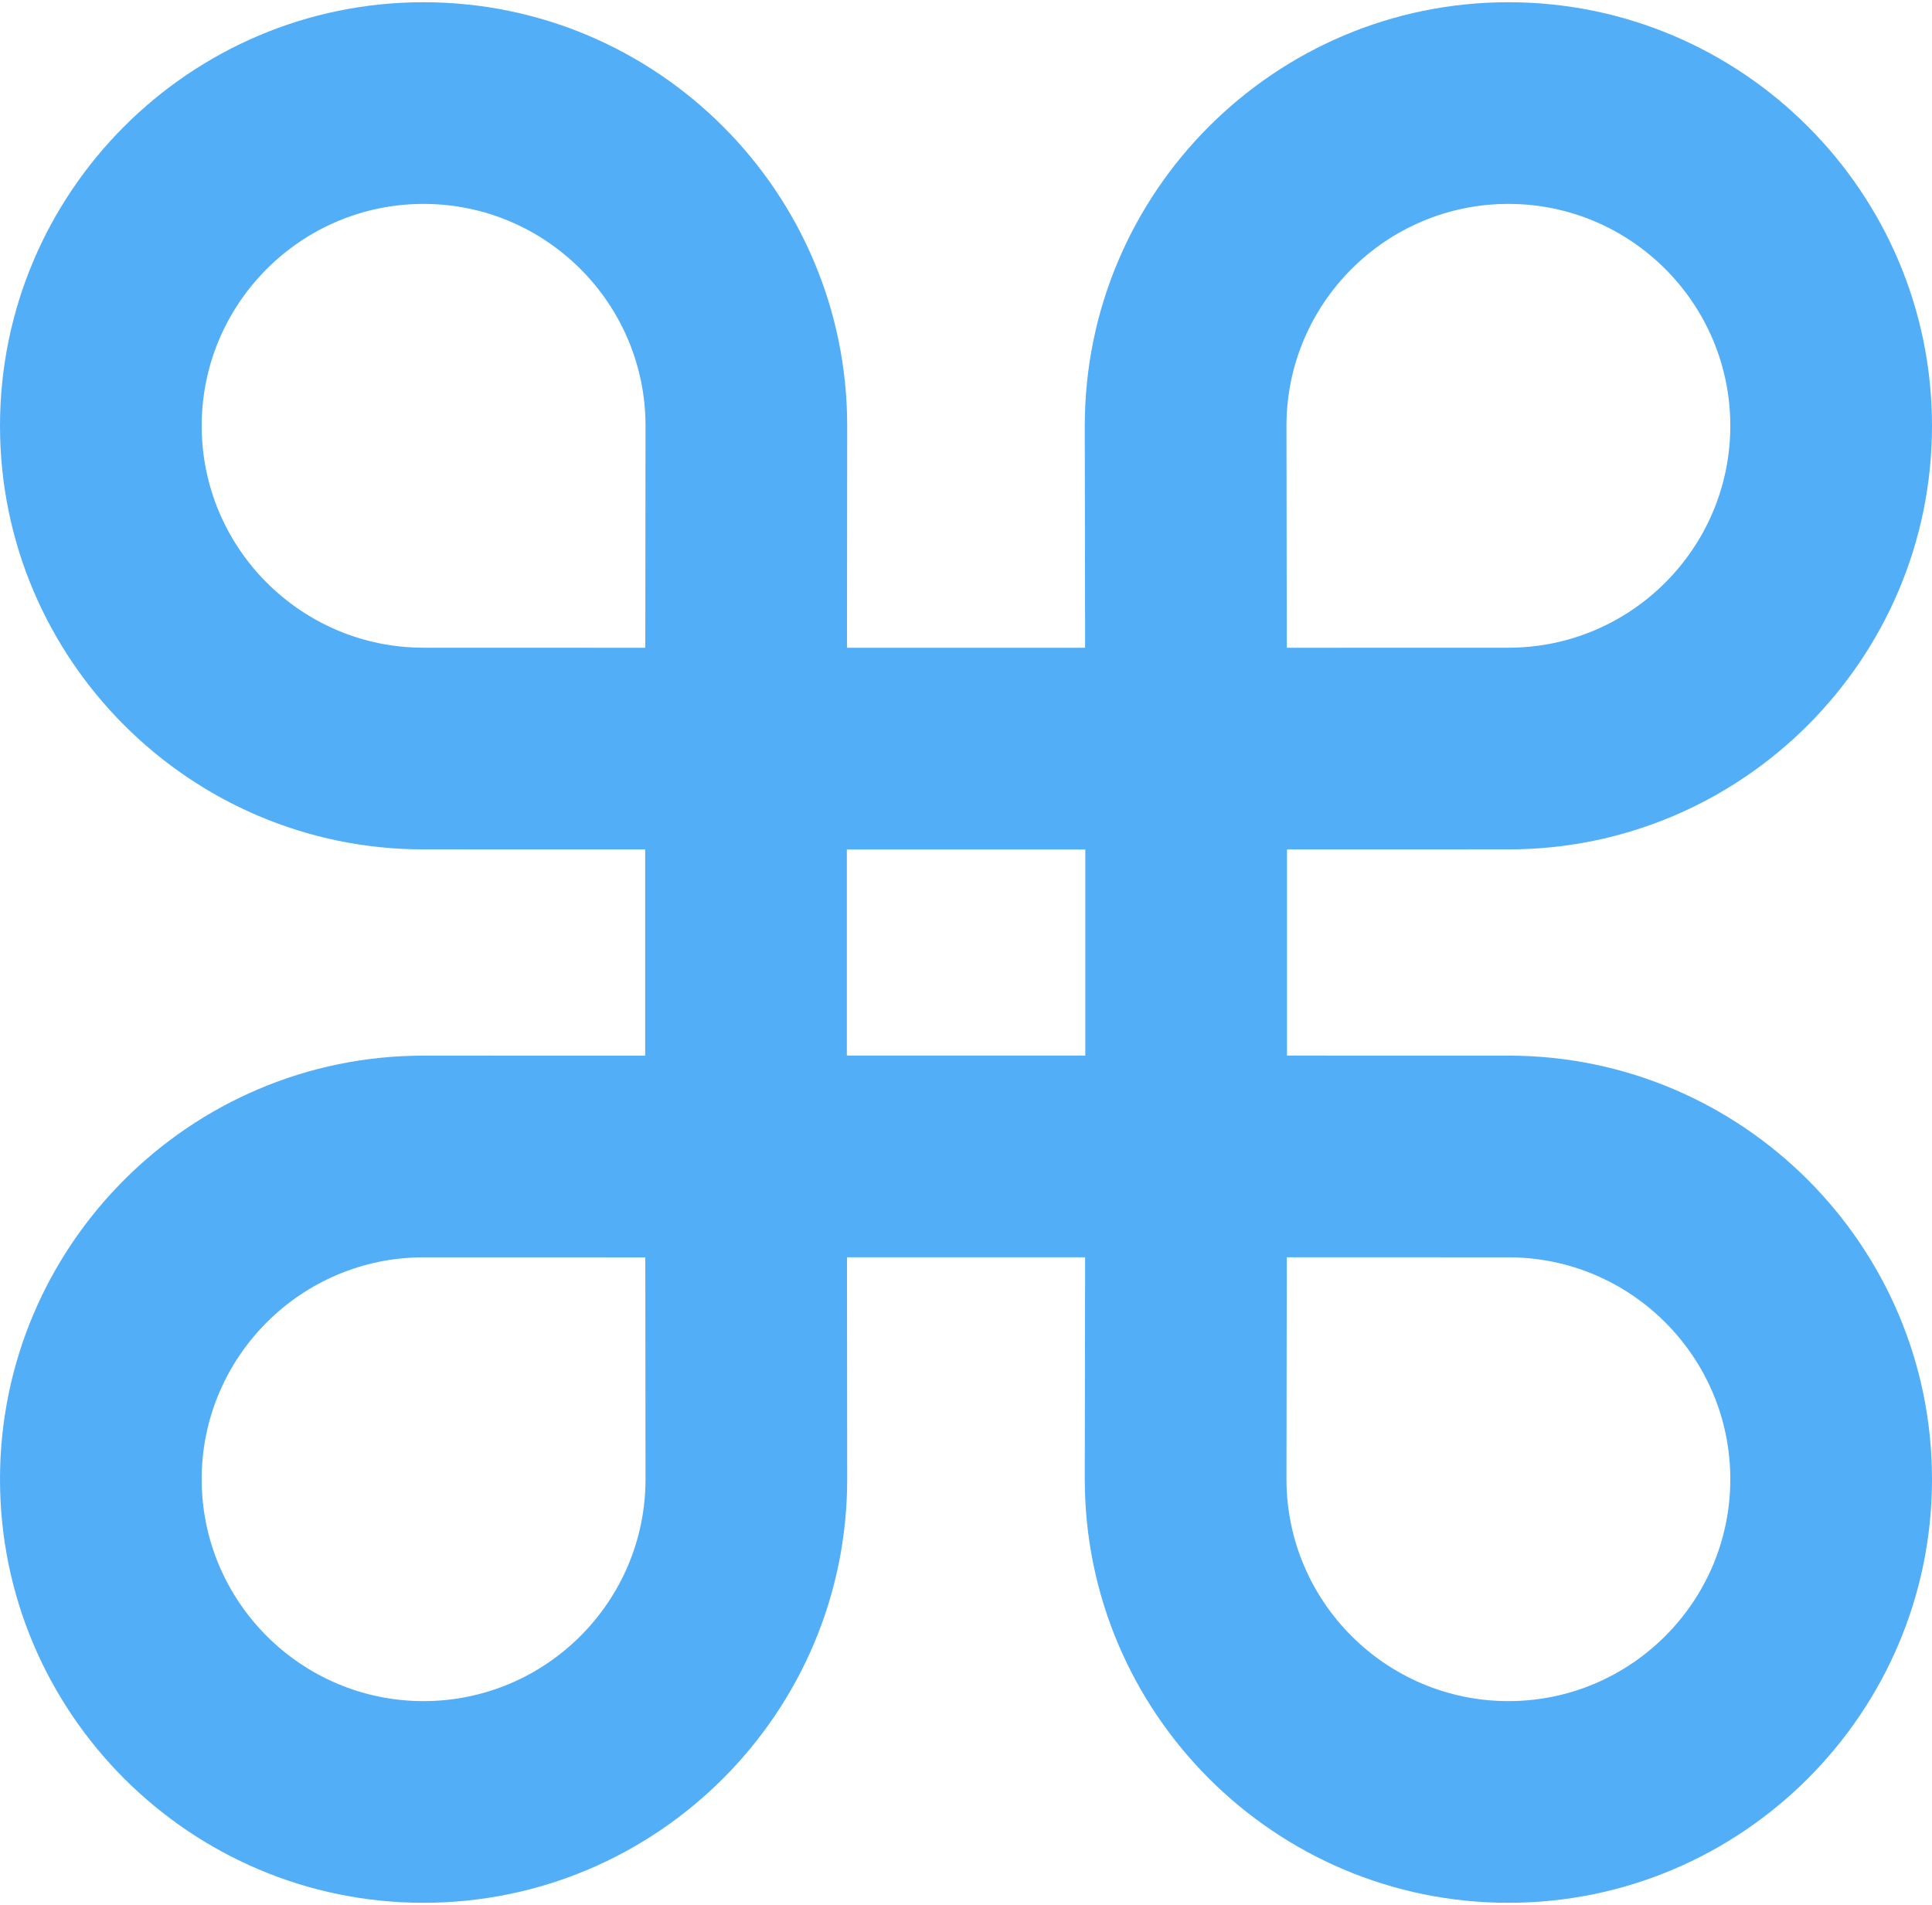
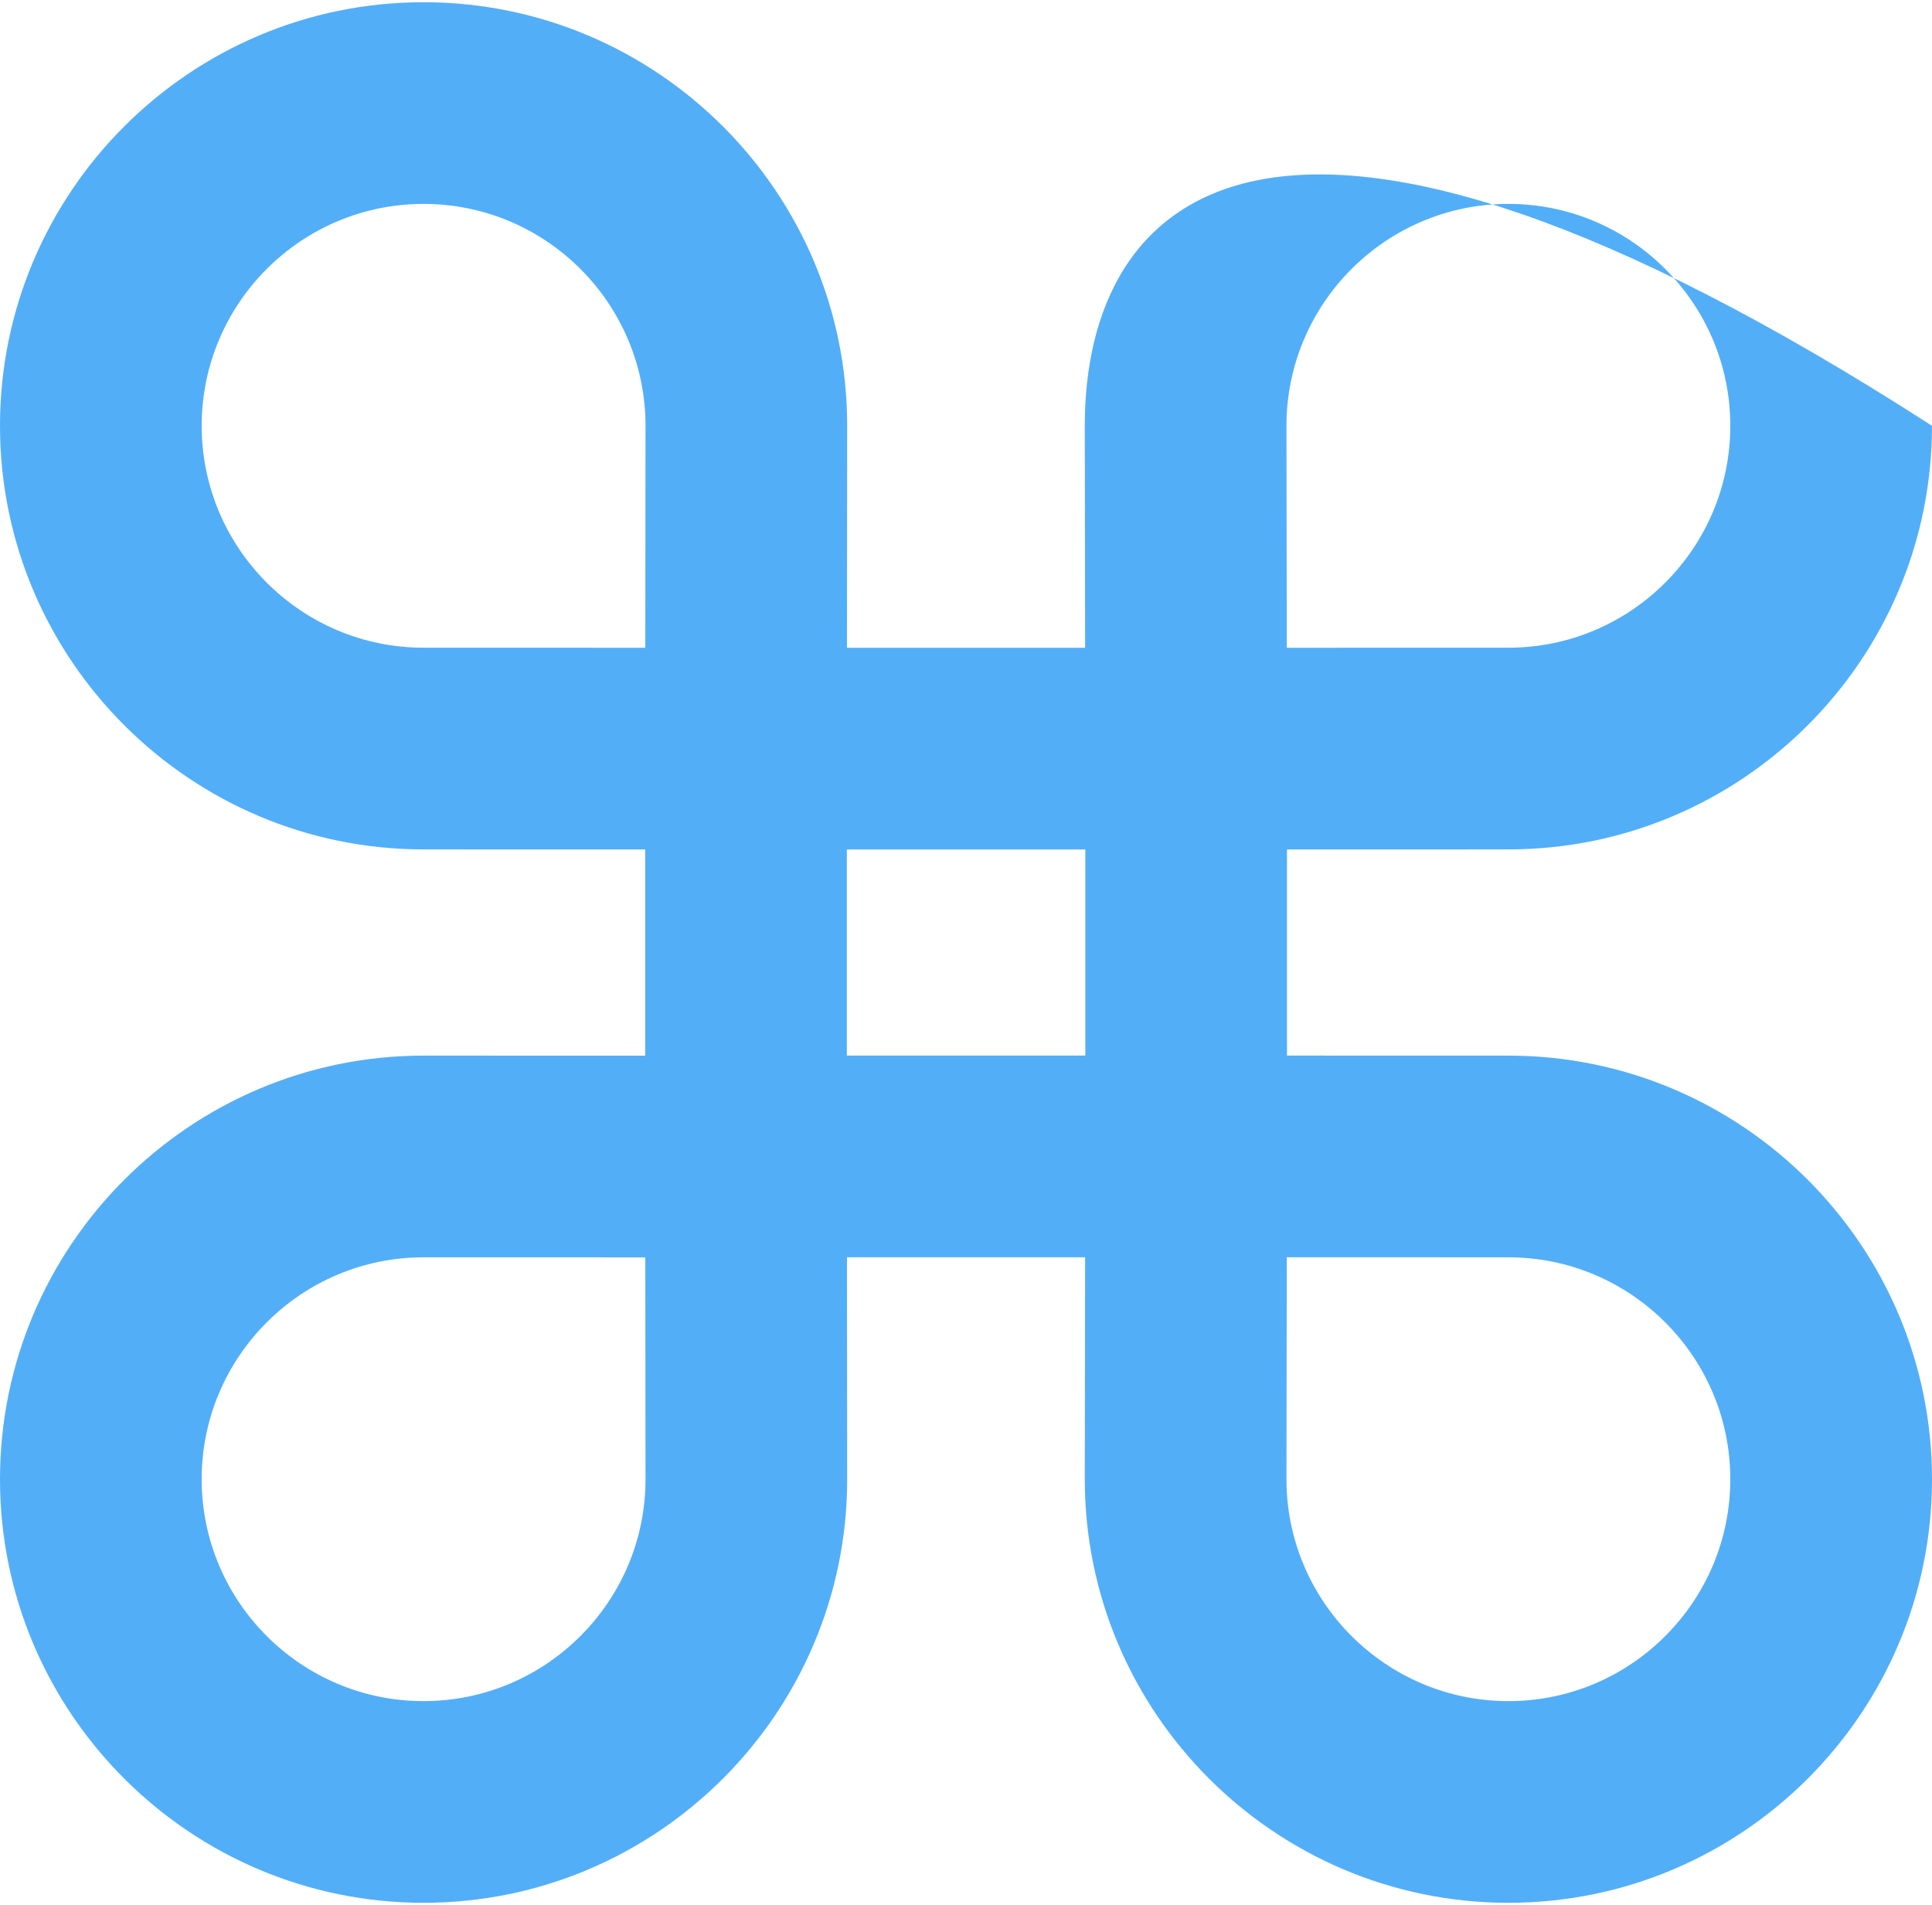
<svg xmlns="http://www.w3.org/2000/svg" width="143" height="141" viewBox="0 0 143 141" fill="none">
-   <path d="M111.651 78.132L95.258 78.129V62.871L111.65 62.868C128.936 62.868 143 48.804 143 31.516C143 14.229 128.936 0.165 111.65 0.165C94.359 0.165 80.292 14.229 80.292 31.516C80.292 34.692 80.305 42.186 80.316 47.945H62.69C62.699 42.195 62.706 34.71 62.706 31.516C62.706 14.229 48.64 0.165 31.349 0.165C14.064 0.164 0 14.229 0 31.516C0 48.804 14.064 62.868 31.349 62.868L47.754 62.871V78.136L31.349 78.132C14.064 78.132 0 92.196 0 109.484C0 126.771 14.064 140.835 31.349 140.835C48.64 140.835 62.706 126.771 62.706 109.484C62.706 106.289 62.699 98.804 62.69 93.055H80.316C80.305 98.814 80.292 106.308 80.292 109.484C80.292 126.771 94.359 140.835 111.65 140.835C128.936 140.835 143 126.771 143 109.484C143 92.196 128.937 78.132 111.651 78.132ZM111.65 15.092C120.705 15.092 128.071 22.46 128.071 31.516C128.071 40.572 120.704 47.94 111.648 47.94L95.243 47.944C95.233 42.188 95.22 34.688 95.22 31.516C95.22 22.46 102.59 15.092 111.65 15.092ZM111.65 125.908C102.59 125.908 95.22 118.54 95.22 109.484C95.22 106.312 95.233 98.812 95.243 93.056L111.65 93.06C120.705 93.06 128.071 100.427 128.071 109.484C128.071 118.54 120.705 125.908 111.65 125.908ZM80.331 62.873V78.127H62.681V62.873H80.331ZM31.349 93.06L47.763 93.063L47.766 95.798C47.772 100.996 47.779 106.779 47.779 109.484C47.779 118.54 40.409 125.908 31.349 125.908C22.294 125.908 14.927 118.54 14.927 109.484C14.928 100.427 22.294 93.06 31.349 93.06ZM31.349 15.092C40.409 15.092 47.779 22.46 47.779 31.516C47.779 34.22 47.772 40.005 47.766 45.205L47.763 47.944L31.349 47.94C22.294 47.94 14.928 40.572 14.928 31.516C14.928 22.46 22.294 15.092 31.349 15.092Z" fill="#53AEF8" />
+   <path d="M111.651 78.132L95.258 78.129V62.871L111.65 62.868C128.936 62.868 143 48.804 143 31.516C94.359 0.165 80.292 14.229 80.292 31.516C80.292 34.692 80.305 42.186 80.316 47.945H62.69C62.699 42.195 62.706 34.71 62.706 31.516C62.706 14.229 48.64 0.165 31.349 0.165C14.064 0.164 0 14.229 0 31.516C0 48.804 14.064 62.868 31.349 62.868L47.754 62.871V78.136L31.349 78.132C14.064 78.132 0 92.196 0 109.484C0 126.771 14.064 140.835 31.349 140.835C48.64 140.835 62.706 126.771 62.706 109.484C62.706 106.289 62.699 98.804 62.69 93.055H80.316C80.305 98.814 80.292 106.308 80.292 109.484C80.292 126.771 94.359 140.835 111.65 140.835C128.936 140.835 143 126.771 143 109.484C143 92.196 128.937 78.132 111.651 78.132ZM111.65 15.092C120.705 15.092 128.071 22.46 128.071 31.516C128.071 40.572 120.704 47.94 111.648 47.94L95.243 47.944C95.233 42.188 95.22 34.688 95.22 31.516C95.22 22.46 102.59 15.092 111.65 15.092ZM111.65 125.908C102.59 125.908 95.22 118.54 95.22 109.484C95.22 106.312 95.233 98.812 95.243 93.056L111.65 93.06C120.705 93.06 128.071 100.427 128.071 109.484C128.071 118.54 120.705 125.908 111.65 125.908ZM80.331 62.873V78.127H62.681V62.873H80.331ZM31.349 93.06L47.763 93.063L47.766 95.798C47.772 100.996 47.779 106.779 47.779 109.484C47.779 118.54 40.409 125.908 31.349 125.908C22.294 125.908 14.927 118.54 14.927 109.484C14.928 100.427 22.294 93.06 31.349 93.06ZM31.349 15.092C40.409 15.092 47.779 22.46 47.779 31.516C47.779 34.22 47.772 40.005 47.766 45.205L47.763 47.944L31.349 47.94C22.294 47.94 14.928 40.572 14.928 31.516C14.928 22.46 22.294 15.092 31.349 15.092Z" fill="#53AEF8" />
</svg>